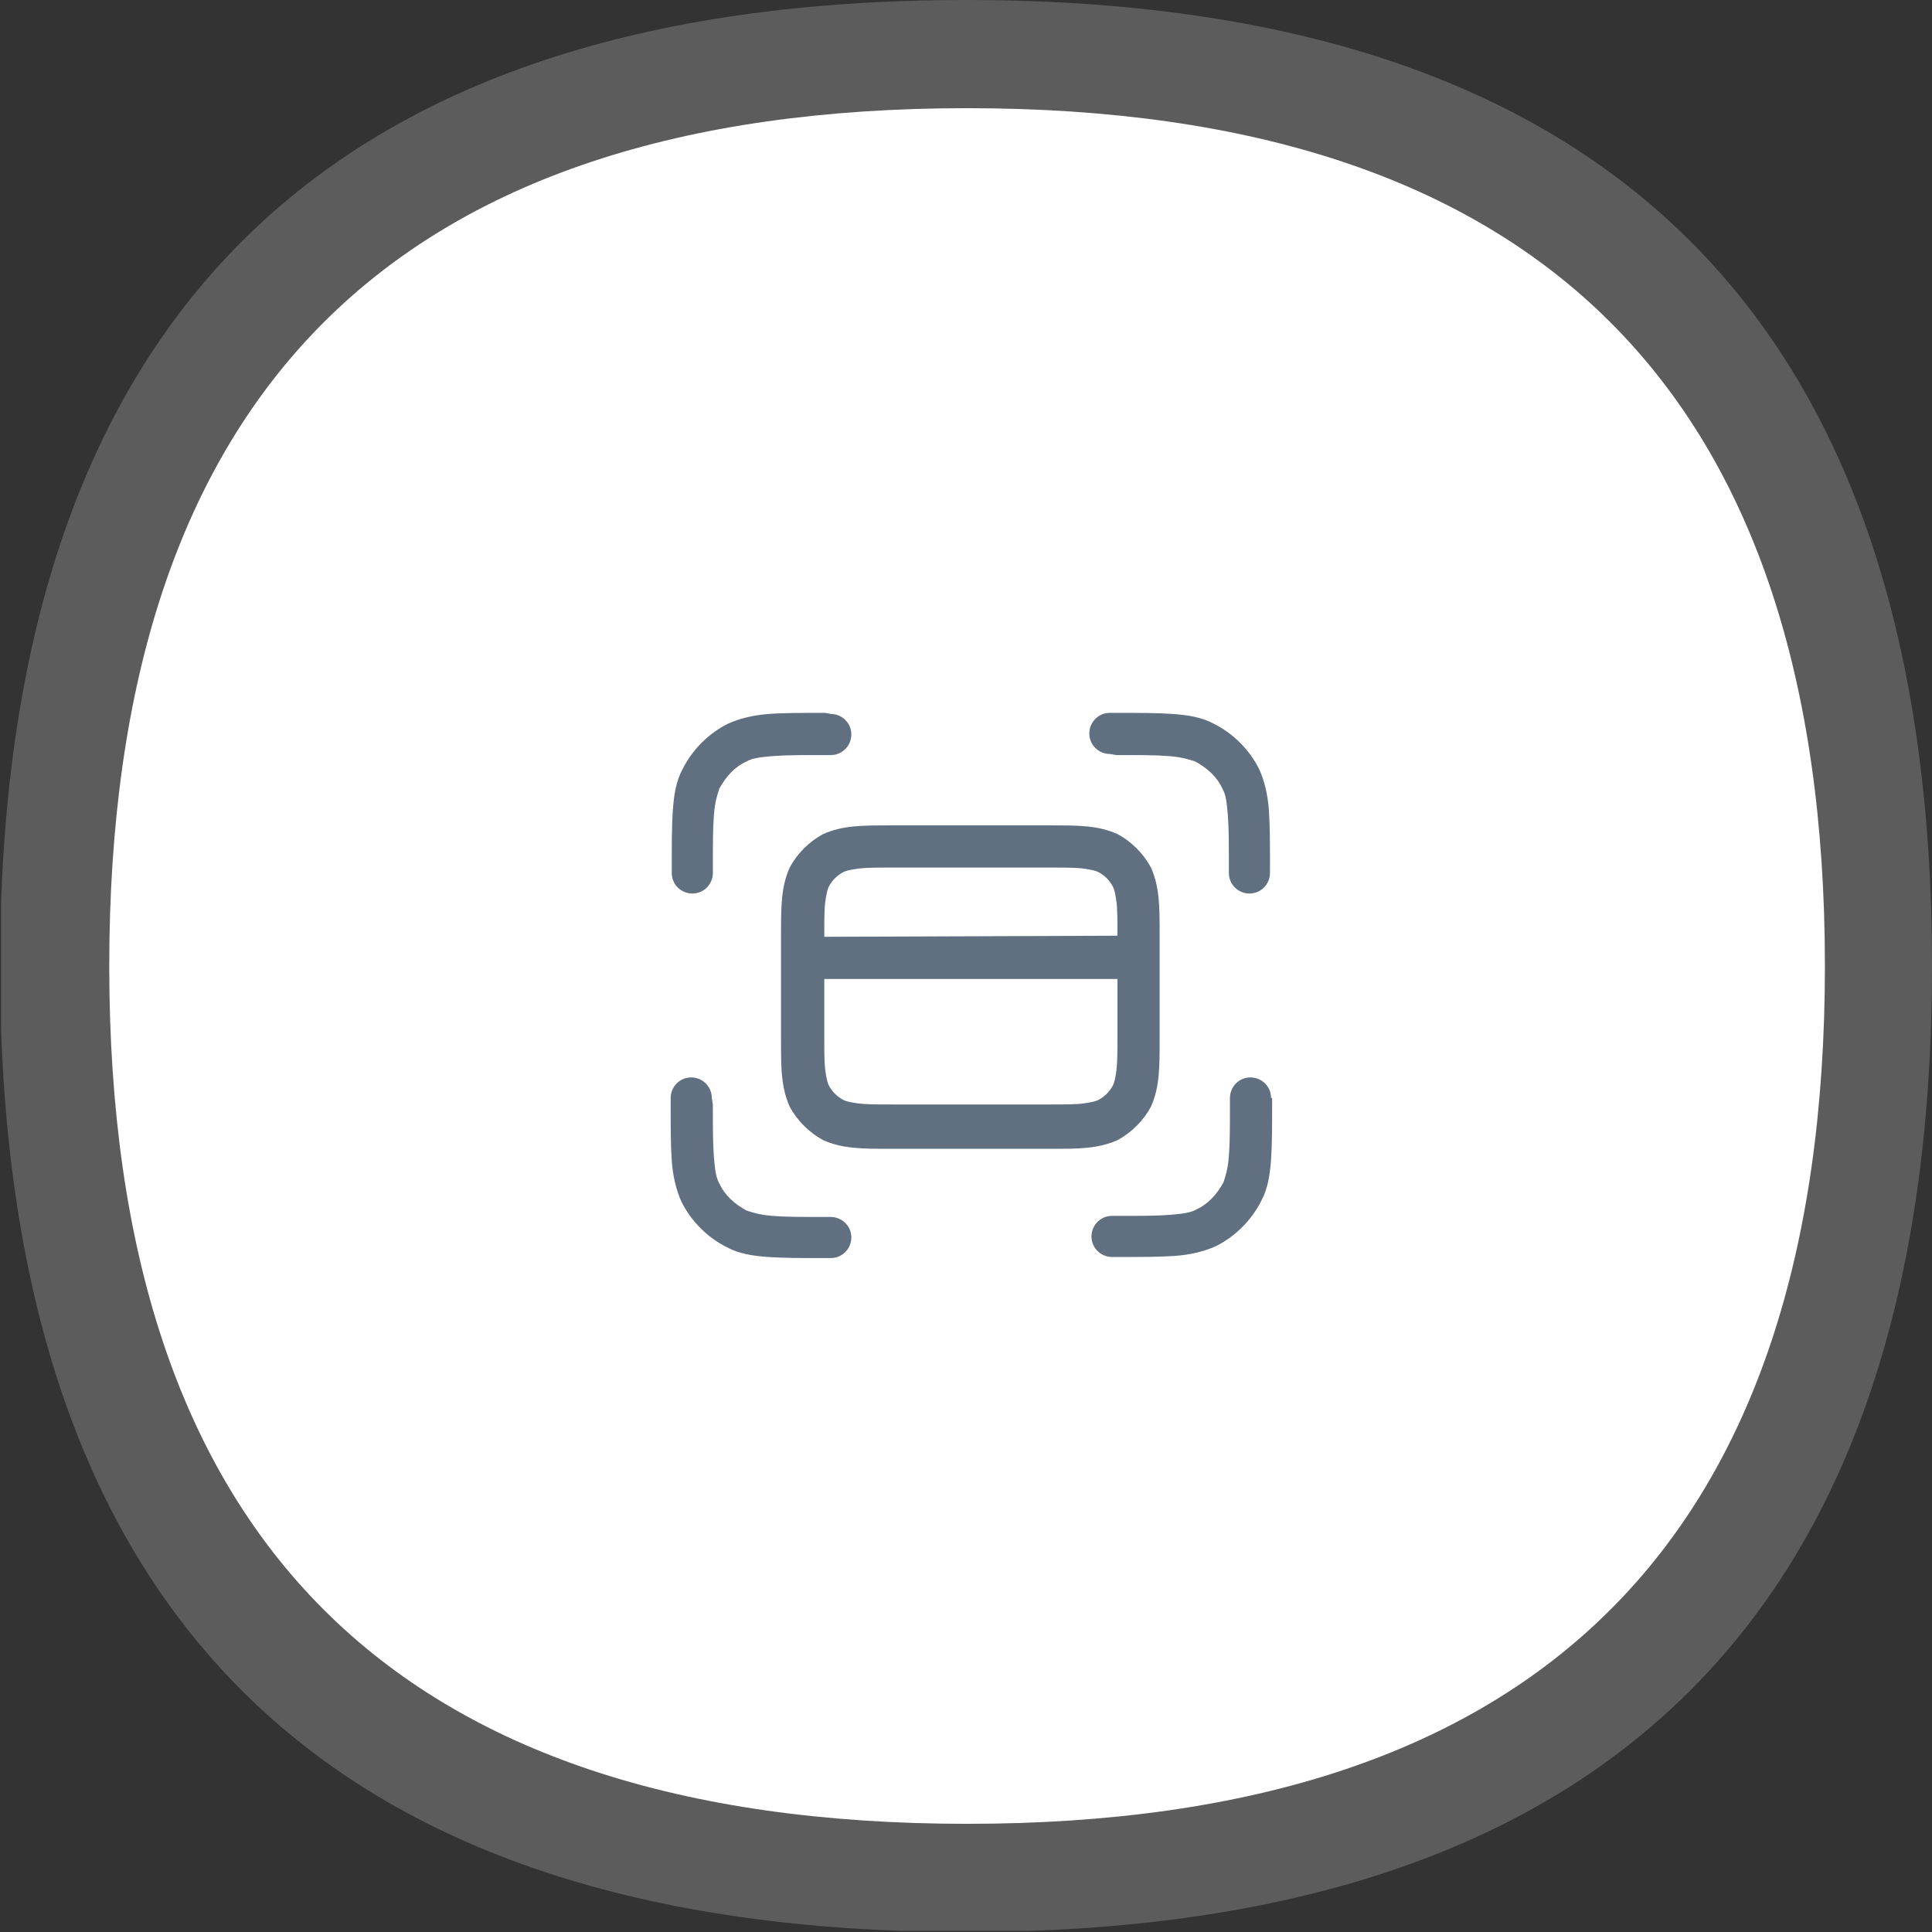
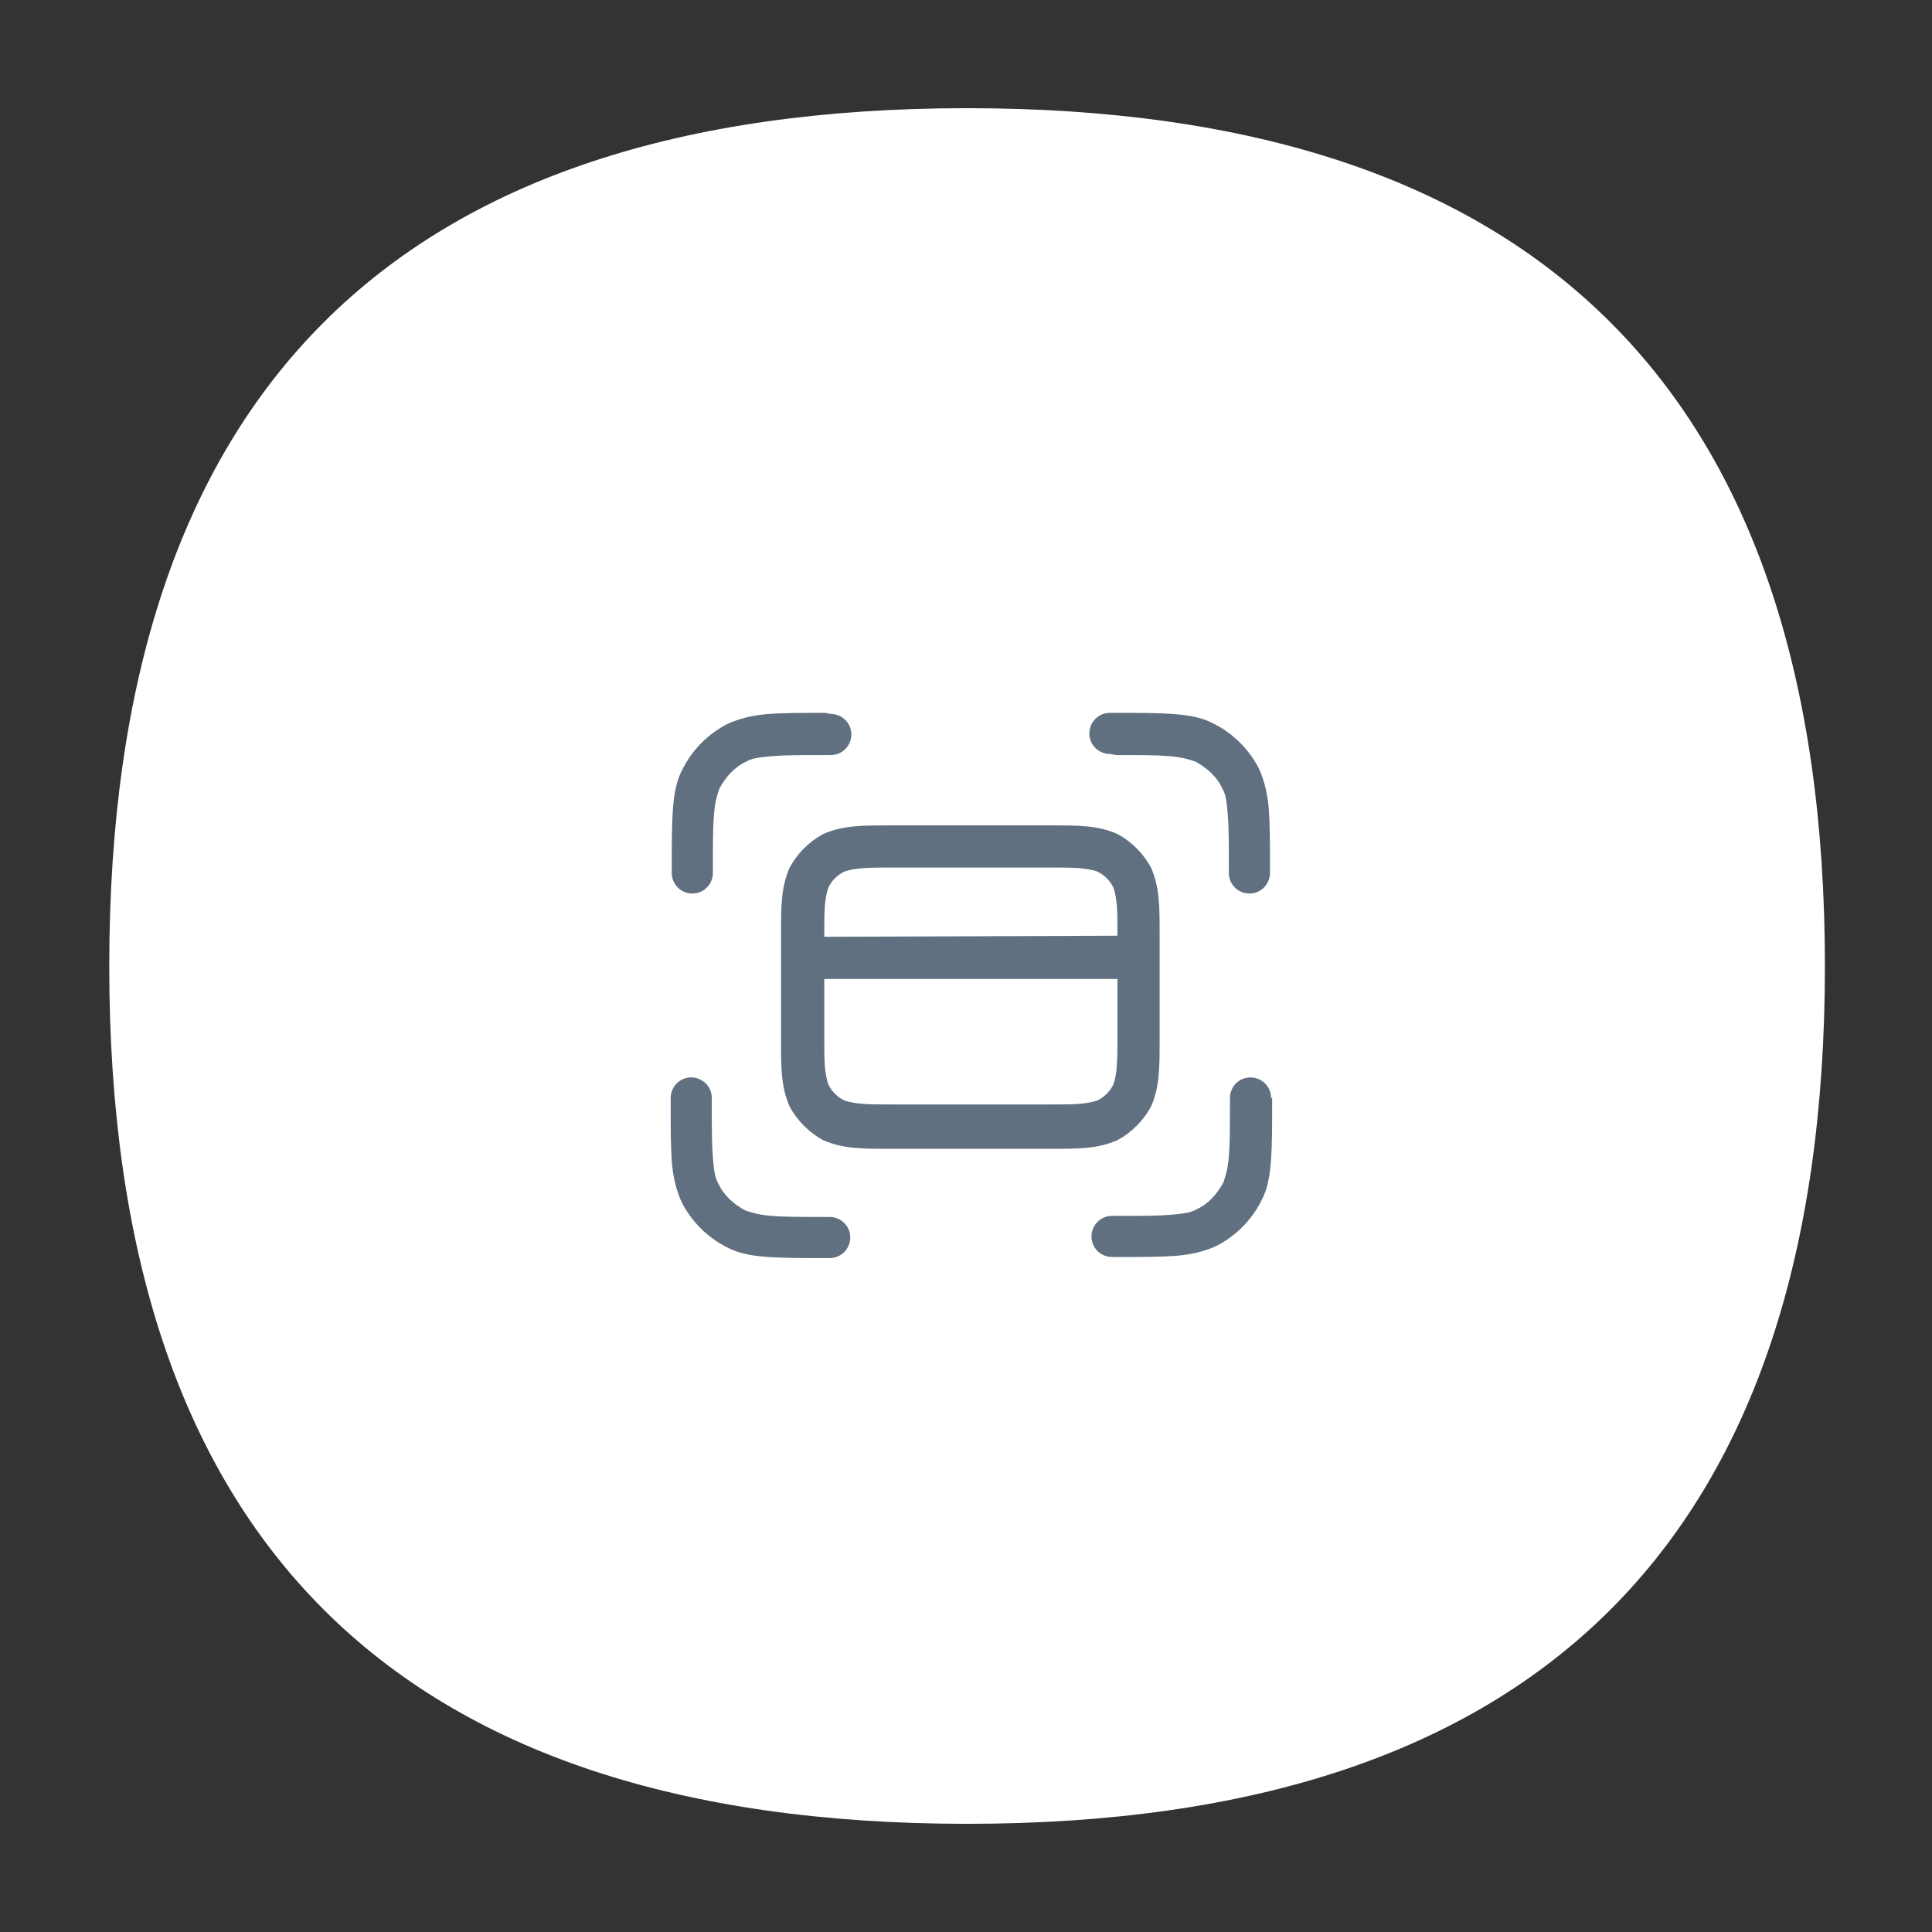
<svg xmlns="http://www.w3.org/2000/svg" xmlns:xlink="http://www.w3.org/1999/xlink" version="1.1" id="Layer_1" x="0px" y="0px" viewBox="0 0 178.6 178.6" style="enable-background:new 0 0 178.6 178.6;" xml:space="preserve">
  <rect x="0" y="0" width="178.6" height="178.6" fill="#333333" stroke="none" />
  <style type="text/css">
	.st0{opacity:0.2;}
	.st1{clip-path:url(#SVGID_00000078763811181187555230000005496197459038483608_);}
	.st2{clip-path:url(#SVGID_00000067948606883505712540000004367667341788340650_);fill:#FFFFFF;}
	.st3{fill:#FFFFFF;}
	.st4{fill-rule:evenodd;clip-rule:evenodd;fill:#607080;}
</style>
  <g class="st0">
    <g>
      <g>
        <defs>
-           <rect id="SVGID_1_" x="0.1" y="0" width="178.5" height="178.5" />
-         </defs>
+           </defs>
        <clipPath id="SVGID_00000157306138438946642160000005123303710419358618_">
          <use xlink:href="#SVGID_1_" style="overflow:visible;" />
        </clipPath>
        <g style="clip-path:url(#SVGID_00000157306138438946642160000005123303710419358618_);">
          <g>
            <defs>
              <rect id="SVGID_00000152964409306303781730000010885324370269849023_" x="0.1" y="0" width="178.5" height="178.5" />
            </defs>
            <clipPath id="SVGID_00000112596351195458468240000013218755338742504861_">
              <use xlink:href="#SVGID_00000152964409306303781730000010885324370269849023_" style="overflow:visible;" />
            </clipPath>
            <path style="clip-path:url(#SVGID_00000112596351195458468240000013218755338742504861_);fill:#FFFFFF;" d="M178.6,89.3       c0,59.5-29.8,89.3-89.3,89.3S0,148.8,0,89.3S29.8,0,89.3,0C148.9,0,178.6,29.8,178.6,89.3" />
          </g>
        </g>
      </g>
    </g>
  </g>
  <path class="st3" d="M168.7,89.3c0,52.9-26.4,79.3-79.3,79.3s-79.3-26.4-79.3-79.3S36.5,10,89.4,10S168.7,36.4,168.7,89.3" />
-   <path class="st4" d="M103.3,90.5H76.2v5.3c0,1.5,0,2.5,0.1,3.2s0.2,1.1,0.3,1.3c0.3,0.6,0.8,1.1,1.4,1.4c0.2,0.1,0.6,0.2,1.3,0.3  c0.8,0.1,1.8,0.1,3.2,0.1H97c1.5,0,2.5,0,3.2-0.1s1.1-0.2,1.3-0.3c0.6-0.3,1.1-0.8,1.4-1.4c0.1-0.2,0.2-0.6,0.3-1.3  c0.1-0.8,0.1-1.8,0.1-3.2V90.5z M103.3,86.5L103.3,86.5l-27.1,0.1v-0.1c0-1.5,0-2.5,0.1-3.2s0.2-1.1,0.3-1.3  c0.3-0.6,0.8-1.1,1.4-1.4c0.2-0.1,0.6-0.2,1.3-0.3c0.8-0.1,1.8-0.1,3.2-0.1H97c1.5,0,2.5,0,3.2,0.1s1.1,0.2,1.3,0.3  c0.6,0.3,1.1,0.8,1.4,1.4c0.1,0.2,0.2,0.6,0.3,1.3C103.3,84,103.3,85,103.3,86.5 M82.4,76.3L82.4,76.3h14.5H97c1.4,0,2.5,0,3.5,0.1  s1.9,0.3,2.8,0.7c1.3,0.7,2.4,1.8,3.1,3.1c0.4,0.9,0.6,1.8,0.7,2.8c0.1,0.9,0.1,2.1,0.1,3.5v0.1v2.1v7.2V96c0,1.4,0,2.5-0.1,3.5  s-0.3,1.9-0.7,2.8c-0.7,1.3-1.8,2.4-3.1,3.1c-0.9,0.4-1.8,0.6-2.8,0.7c-0.9,0.1-2.1,0.1-3.5,0.1h-0.1H82.5h-0.1  c-1.4,0-2.5,0-3.5-0.1s-1.9-0.3-2.8-0.7c-1.3-0.7-2.4-1.8-3.1-3.1c-0.4-0.9-0.6-1.8-0.7-2.8c-0.1-0.9-0.1-2.1-0.1-3.5v-0.1v-7.2  v-2.1v-0.1c0-1.4,0-2.5,0.1-3.5s0.3-1.9,0.7-2.8c0.7-1.3,1.8-2.4,3.1-3.1c0.9-0.4,1.8-0.6,2.8-0.7S81.1,76.3,82.4,76.3 M117.5,101.5  c0-1.1-0.9-1.9-1.9-1.9c-1.1,0-1.9,0.9-1.9,1.9v0.5c0,2.2,0,3.7-0.1,4.9c-0.1,1.2-0.3,1.8-0.5,2.4c-0.6,1.1-1.4,2-2.5,2.5  c-0.5,0.3-1.2,0.4-2.4,0.5s-2.7,0.1-4.9,0.1h-0.5c-1.1,0-1.9,0.9-1.9,1.9c0,1.1,0.9,1.9,1.9,1.9h0.5h0.1c2.1,0,3.8,0,5.2-0.1  s2.7-0.4,3.8-0.9c1.8-0.9,3.3-2.4,4.2-4.2c0.6-1.1,0.8-2.4,0.9-3.8c0.1-1.4,0.1-3.1,0.1-5.2v-0.1v-0.4H117.5z M65.8,101.5  c0-1.1-0.9-1.9-1.9-1.9c-1.1,0-1.9,0.9-1.9,1.9v0.5v0.1c0,2.1,0,3.8,0.1,5.2c0.1,1.4,0.4,2.7,0.9,3.8c0.9,1.8,2.4,3.3,4.2,4.2  c1.1,0.6,2.4,0.8,3.8,0.9s3.1,0.1,5.2,0.1h0.1h0.5c1.1,0,1.9-0.9,1.9-1.9c0-1.1-0.9-1.9-1.9-1.9h-0.5c-2.2,0-3.7,0-4.9-0.1  c-1.2-0.1-1.8-0.3-2.4-0.5c-1.1-0.6-2-1.4-2.5-2.5c-0.3-0.5-0.4-1.2-0.5-2.4c-0.1-1.2-0.1-2.7-0.1-4.9L65.8,101.5L65.8,101.5z   M103.2,69.8c2.2,0,3.7,0,4.9,0.1s1.8,0.3,2.4,0.5c1.1,0.6,2,1.4,2.5,2.5c0.3,0.5,0.4,1.2,0.5,2.4c0.1,1.2,0.1,2.7,0.1,4.9v0.5  c0,1.1,0.9,1.9,1.9,1.9c1.1,0,1.9-0.9,1.9-1.9v-0.5v-0.1c0-2.1,0-3.8-0.1-5.2c-0.1-1.4-0.4-2.7-0.9-3.8c-0.9-1.8-2.4-3.3-4.2-4.2  c-1.1-0.6-2.4-0.8-3.8-0.9c-1.4-0.1-3.1-0.1-5.2-0.1h-0.1h-0.5c-1.1,0-1.9,0.9-1.9,1.9c0,1.1,0.9,1.9,1.9,1.9L103.2,69.8L103.2,69.8  z M76.3,65.9L76.3,65.9c-2.2,0-3.9,0-5.2,0.1c-1.4,0.1-2.7,0.4-3.8,0.9c-1.8,0.9-3.3,2.4-4.2,4.2c-0.6,1.1-0.8,2.4-0.9,3.8  s-0.1,3.1-0.1,5.2v0.1v0.5c0,1.1,0.9,1.9,1.9,1.9c1.1,0,1.9-0.9,1.9-1.9v-0.5c0-2.2,0-3.7,0.1-4.9c0.1-1.2,0.3-1.8,0.5-2.4  c0.6-1.1,1.4-2,2.5-2.5c0.5-0.3,1.2-0.4,2.4-0.5c1.2-0.1,2.7-0.1,4.9-0.1h0.5c1.1,0,1.9-0.9,1.9-1.9c0-1.1-0.9-1.9-1.9-1.9  L76.3,65.9L76.3,65.9z" />
+   <path class="st4" d="M103.3,90.5H76.2v5.3c0,1.5,0,2.5,0.1,3.2s0.2,1.1,0.3,1.3c0.3,0.6,0.8,1.1,1.4,1.4c0.2,0.1,0.6,0.2,1.3,0.3  c0.8,0.1,1.8,0.1,3.2,0.1H97c1.5,0,2.5,0,3.2-0.1s1.1-0.2,1.3-0.3c0.6-0.3,1.1-0.8,1.4-1.4c0.1-0.2,0.2-0.6,0.3-1.3  c0.1-0.8,0.1-1.8,0.1-3.2V90.5z M103.3,86.5L103.3,86.5l-27.1,0.1v-0.1c0-1.5,0-2.5,0.1-3.2s0.2-1.1,0.3-1.3  c0.3-0.6,0.8-1.1,1.4-1.4c0.2-0.1,0.6-0.2,1.3-0.3c0.8-0.1,1.8-0.1,3.2-0.1H97c1.5,0,2.5,0,3.2,0.1s1.1,0.2,1.3,0.3  c0.6,0.3,1.1,0.8,1.4,1.4c0.1,0.2,0.2,0.6,0.3,1.3C103.3,84,103.3,85,103.3,86.5 M82.4,76.3L82.4,76.3h14.5H97c1.4,0,2.5,0,3.5,0.1  s1.9,0.3,2.8,0.7c1.3,0.7,2.4,1.8,3.1,3.1c0.4,0.9,0.6,1.8,0.7,2.8c0.1,0.9,0.1,2.1,0.1,3.5v0.1v2.1v7.2V96c0,1.4,0,2.5-0.1,3.5  s-0.3,1.9-0.7,2.8c-0.7,1.3-1.8,2.4-3.1,3.1c-0.9,0.4-1.8,0.6-2.8,0.7c-0.9,0.1-2.1,0.1-3.5,0.1h-0.1H82.5h-0.1  c-1.4,0-2.5,0-3.5-0.1s-1.9-0.3-2.8-0.7c-1.3-0.7-2.4-1.8-3.1-3.1c-0.4-0.9-0.6-1.8-0.7-2.8c-0.1-0.9-0.1-2.1-0.1-3.5v-0.1v-7.2  v-2.1v-0.1c0-1.4,0-2.5,0.1-3.5s0.3-1.9,0.7-2.8c0.7-1.3,1.8-2.4,3.1-3.1c0.9-0.4,1.8-0.6,2.8-0.7S81.1,76.3,82.4,76.3 M117.5,101.5  c0-1.1-0.9-1.9-1.9-1.9c-1.1,0-1.9,0.9-1.9,1.9v0.5c0,2.2,0,3.7-0.1,4.9c-0.1,1.2-0.3,1.8-0.5,2.4c-0.6,1.1-1.4,2-2.5,2.5  c-0.5,0.3-1.2,0.4-2.4,0.5s-2.7,0.1-4.9,0.1h-0.5c-1.1,0-1.9,0.9-1.9,1.9c0,1.1,0.9,1.9,1.9,1.9h0.5h0.1c2.1,0,3.8,0,5.2-0.1  s2.7-0.4,3.8-0.9c1.8-0.9,3.3-2.4,4.2-4.2c0.6-1.1,0.8-2.4,0.9-3.8c0.1-1.4,0.1-3.1,0.1-5.2v-0.1v-0.4H117.5z M65.8,101.5  c0-1.1-0.9-1.9-1.9-1.9c-1.1,0-1.9,0.9-1.9,1.9v0.5v0.1c0,2.1,0,3.8,0.1,5.2c0.1,1.4,0.4,2.7,0.9,3.8c0.9,1.8,2.4,3.3,4.2,4.2  c1.1,0.6,2.4,0.8,3.8,0.9s3.1,0.1,5.2,0.1h0.5c1.1,0,1.9-0.9,1.9-1.9c0-1.1-0.9-1.9-1.9-1.9h-0.5c-2.2,0-3.7,0-4.9-0.1  c-1.2-0.1-1.8-0.3-2.4-0.5c-1.1-0.6-2-1.4-2.5-2.5c-0.3-0.5-0.4-1.2-0.5-2.4c-0.1-1.2-0.1-2.7-0.1-4.9L65.8,101.5L65.8,101.5z   M103.2,69.8c2.2,0,3.7,0,4.9,0.1s1.8,0.3,2.4,0.5c1.1,0.6,2,1.4,2.5,2.5c0.3,0.5,0.4,1.2,0.5,2.4c0.1,1.2,0.1,2.7,0.1,4.9v0.5  c0,1.1,0.9,1.9,1.9,1.9c1.1,0,1.9-0.9,1.9-1.9v-0.5v-0.1c0-2.1,0-3.8-0.1-5.2c-0.1-1.4-0.4-2.7-0.9-3.8c-0.9-1.8-2.4-3.3-4.2-4.2  c-1.1-0.6-2.4-0.8-3.8-0.9c-1.4-0.1-3.1-0.1-5.2-0.1h-0.1h-0.5c-1.1,0-1.9,0.9-1.9,1.9c0,1.1,0.9,1.9,1.9,1.9L103.2,69.8L103.2,69.8  z M76.3,65.9L76.3,65.9c-2.2,0-3.9,0-5.2,0.1c-1.4,0.1-2.7,0.4-3.8,0.9c-1.8,0.9-3.3,2.4-4.2,4.2c-0.6,1.1-0.8,2.4-0.9,3.8  s-0.1,3.1-0.1,5.2v0.1v0.5c0,1.1,0.9,1.9,1.9,1.9c1.1,0,1.9-0.9,1.9-1.9v-0.5c0-2.2,0-3.7,0.1-4.9c0.1-1.2,0.3-1.8,0.5-2.4  c0.6-1.1,1.4-2,2.5-2.5c0.5-0.3,1.2-0.4,2.4-0.5c1.2-0.1,2.7-0.1,4.9-0.1h0.5c1.1,0,1.9-0.9,1.9-1.9c0-1.1-0.9-1.9-1.9-1.9  L76.3,65.9L76.3,65.9z" />
</svg>